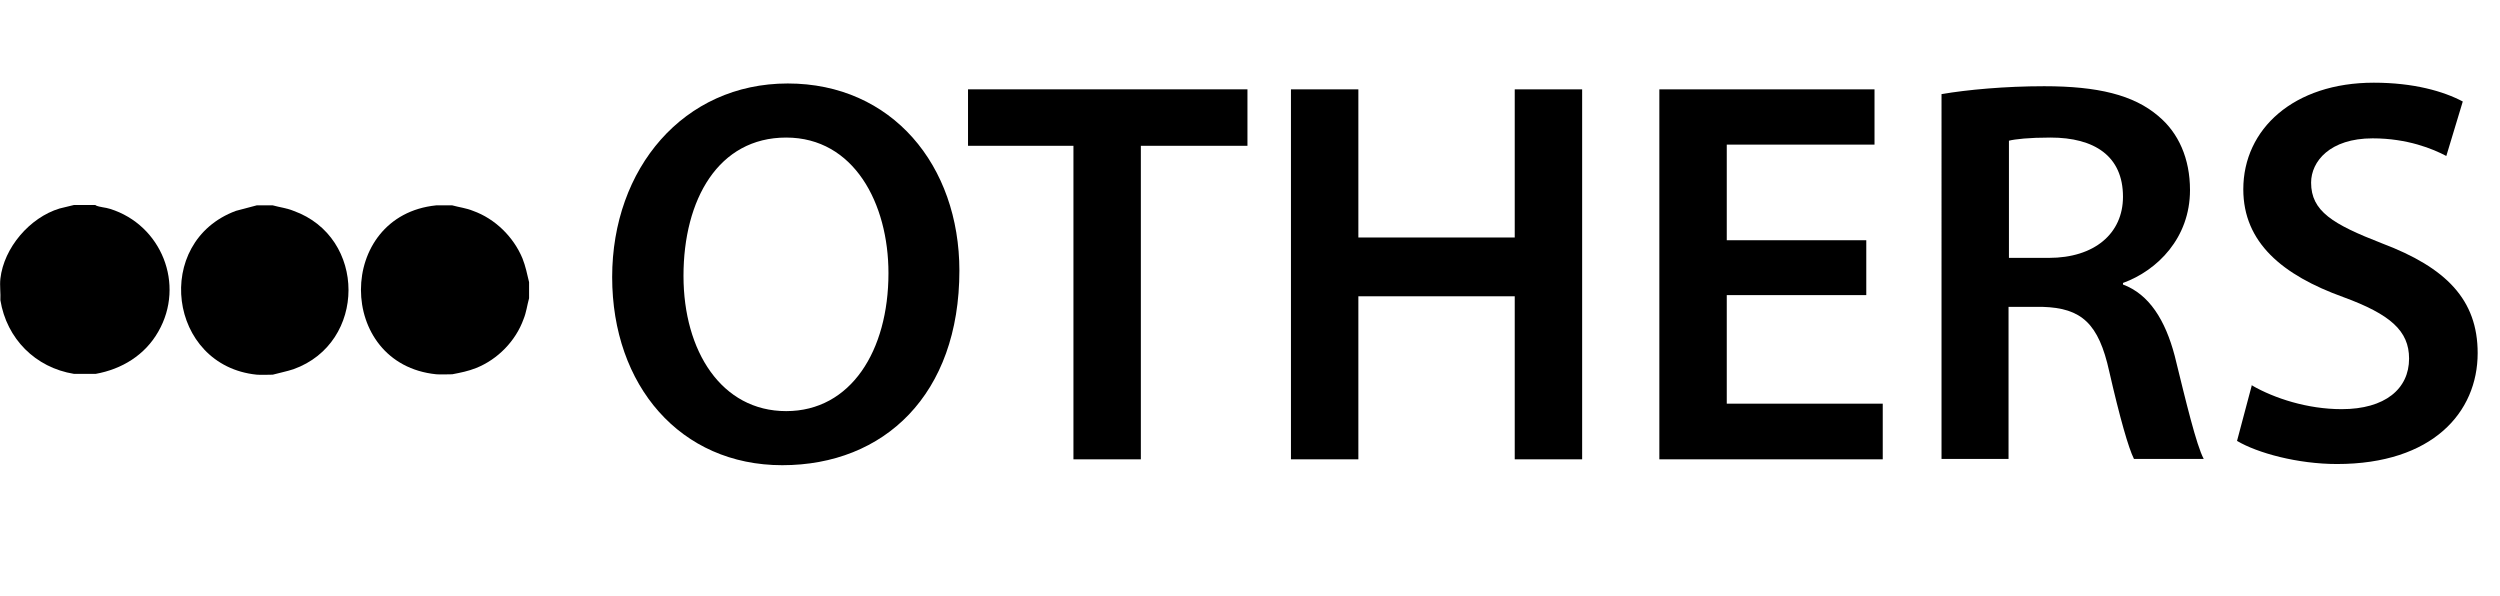
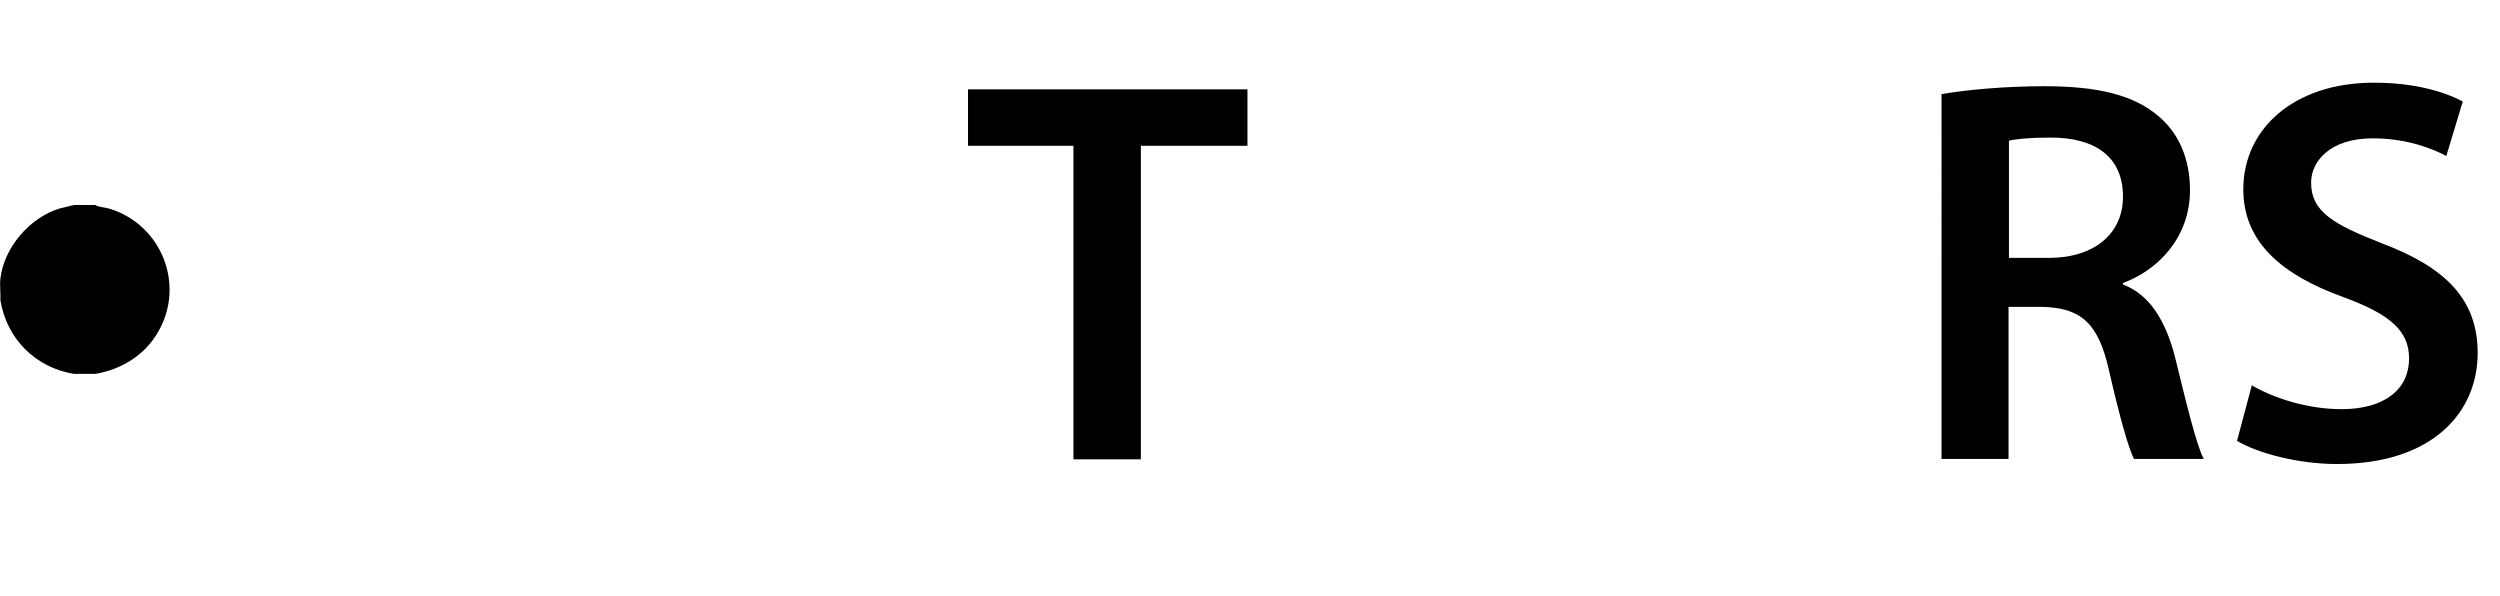
<svg xmlns="http://www.w3.org/2000/svg" id="a" width="63.79" height="15.22" viewBox="0 0 63.79 15.22">
-   <path d="M24.48,6.9c0,3.17-1.92,4.97-4.52,4.97s-4.34-2.03-4.34-4.8,1.82-4.94,4.48-4.94,4.38,2.09,4.38,4.78ZM17.44,7.04c0,1.92.97,3.45,2.62,3.45s2.61-1.54,2.61-3.52c0-1.78-.88-3.46-2.61-3.46s-2.62,1.58-2.62,3.53Z" />
  <path d="M27.39,3.72h-2.69v-1.44h7.13v1.44h-2.72v8h-1.72V3.72Z" />
-   <path d="M34.66,2.28v3.78h3.99v-3.78h1.72v9.44h-1.72v-4.16h-3.99v4.16h-1.72V2.28h1.72Z" />
-   <path d="M47.62,7.53h-3.56v2.77h3.98v1.42h-5.7V2.28h5.49v1.41h-3.77v2.44h3.56v1.4Z" />
  <path d="M49.55,2.4c.64-.11,1.61-.2,2.61-.2,1.36,0,2.28.22,2.91.76.52.43.81,1.09.81,1.89,0,1.22-.83,2.05-1.71,2.37v.04c.67.25,1.08.91,1.32,1.82.29,1.18.55,2.27.74,2.63h-1.78c-.14-.28-.36-1.05-.63-2.23-.27-1.23-.71-1.62-1.7-1.65h-.87v3.88h-1.71V2.4ZM51.26,6.58h1.02c1.16,0,1.89-.62,1.89-1.56,0-1.04-.73-1.51-1.85-1.51-.55,0-.9.04-1.06.08v2.98Z" />
  <path d="M57.47,9.84c.56.32,1.4.6,2.28.6,1.11,0,1.72-.52,1.72-1.29,0-.71-.48-1.13-1.68-1.57-1.55-.56-2.55-1.39-2.55-2.75,0-1.54,1.29-2.72,3.33-2.72,1.02,0,1.78.22,2.27.48l-.42,1.39c-.34-.18-.99-.45-1.88-.45-1.09,0-1.57.59-1.57,1.13,0,.73.55,1.06,1.81,1.55,1.64.62,2.44,1.44,2.44,2.8,0,1.51-1.15,2.83-3.59,2.83-1,0-2.03-.28-2.55-.59l.38-1.43Z" />
  <path d="M2.44,5.24c.11.05.25.05.37.09,1.31.41,1.92,1.93,1.23,3.13-.34.6-.93.96-1.6,1.08h-.55c-.99-.16-1.72-.9-1.88-1.88.01-.18-.02-.37,0-.55.09-.79.75-1.56,1.51-1.79l.37-.09h.55Z" />
-   <path d="M6.96,5.24c.18.05.36.07.53.14,1.87.67,1.87,3.37,0,4.04-.18.06-.35.09-.53.14-.13,0-.28.01-.41,0-2.26-.23-2.66-3.39-.53-4.18l.53-.14h.41Z" />
-   <path d="M11.54,5.24c.18.05.36.07.53.14.56.2,1.03.66,1.26,1.21.08.2.12.4.17.61v.41c-.05.18-.07.36-.14.53-.2.56-.66,1.03-1.21,1.25-.2.08-.4.12-.61.16-.13,0-.28.01-.41,0-2.56-.26-2.56-4.05,0-4.31h.41Z" />
</svg>